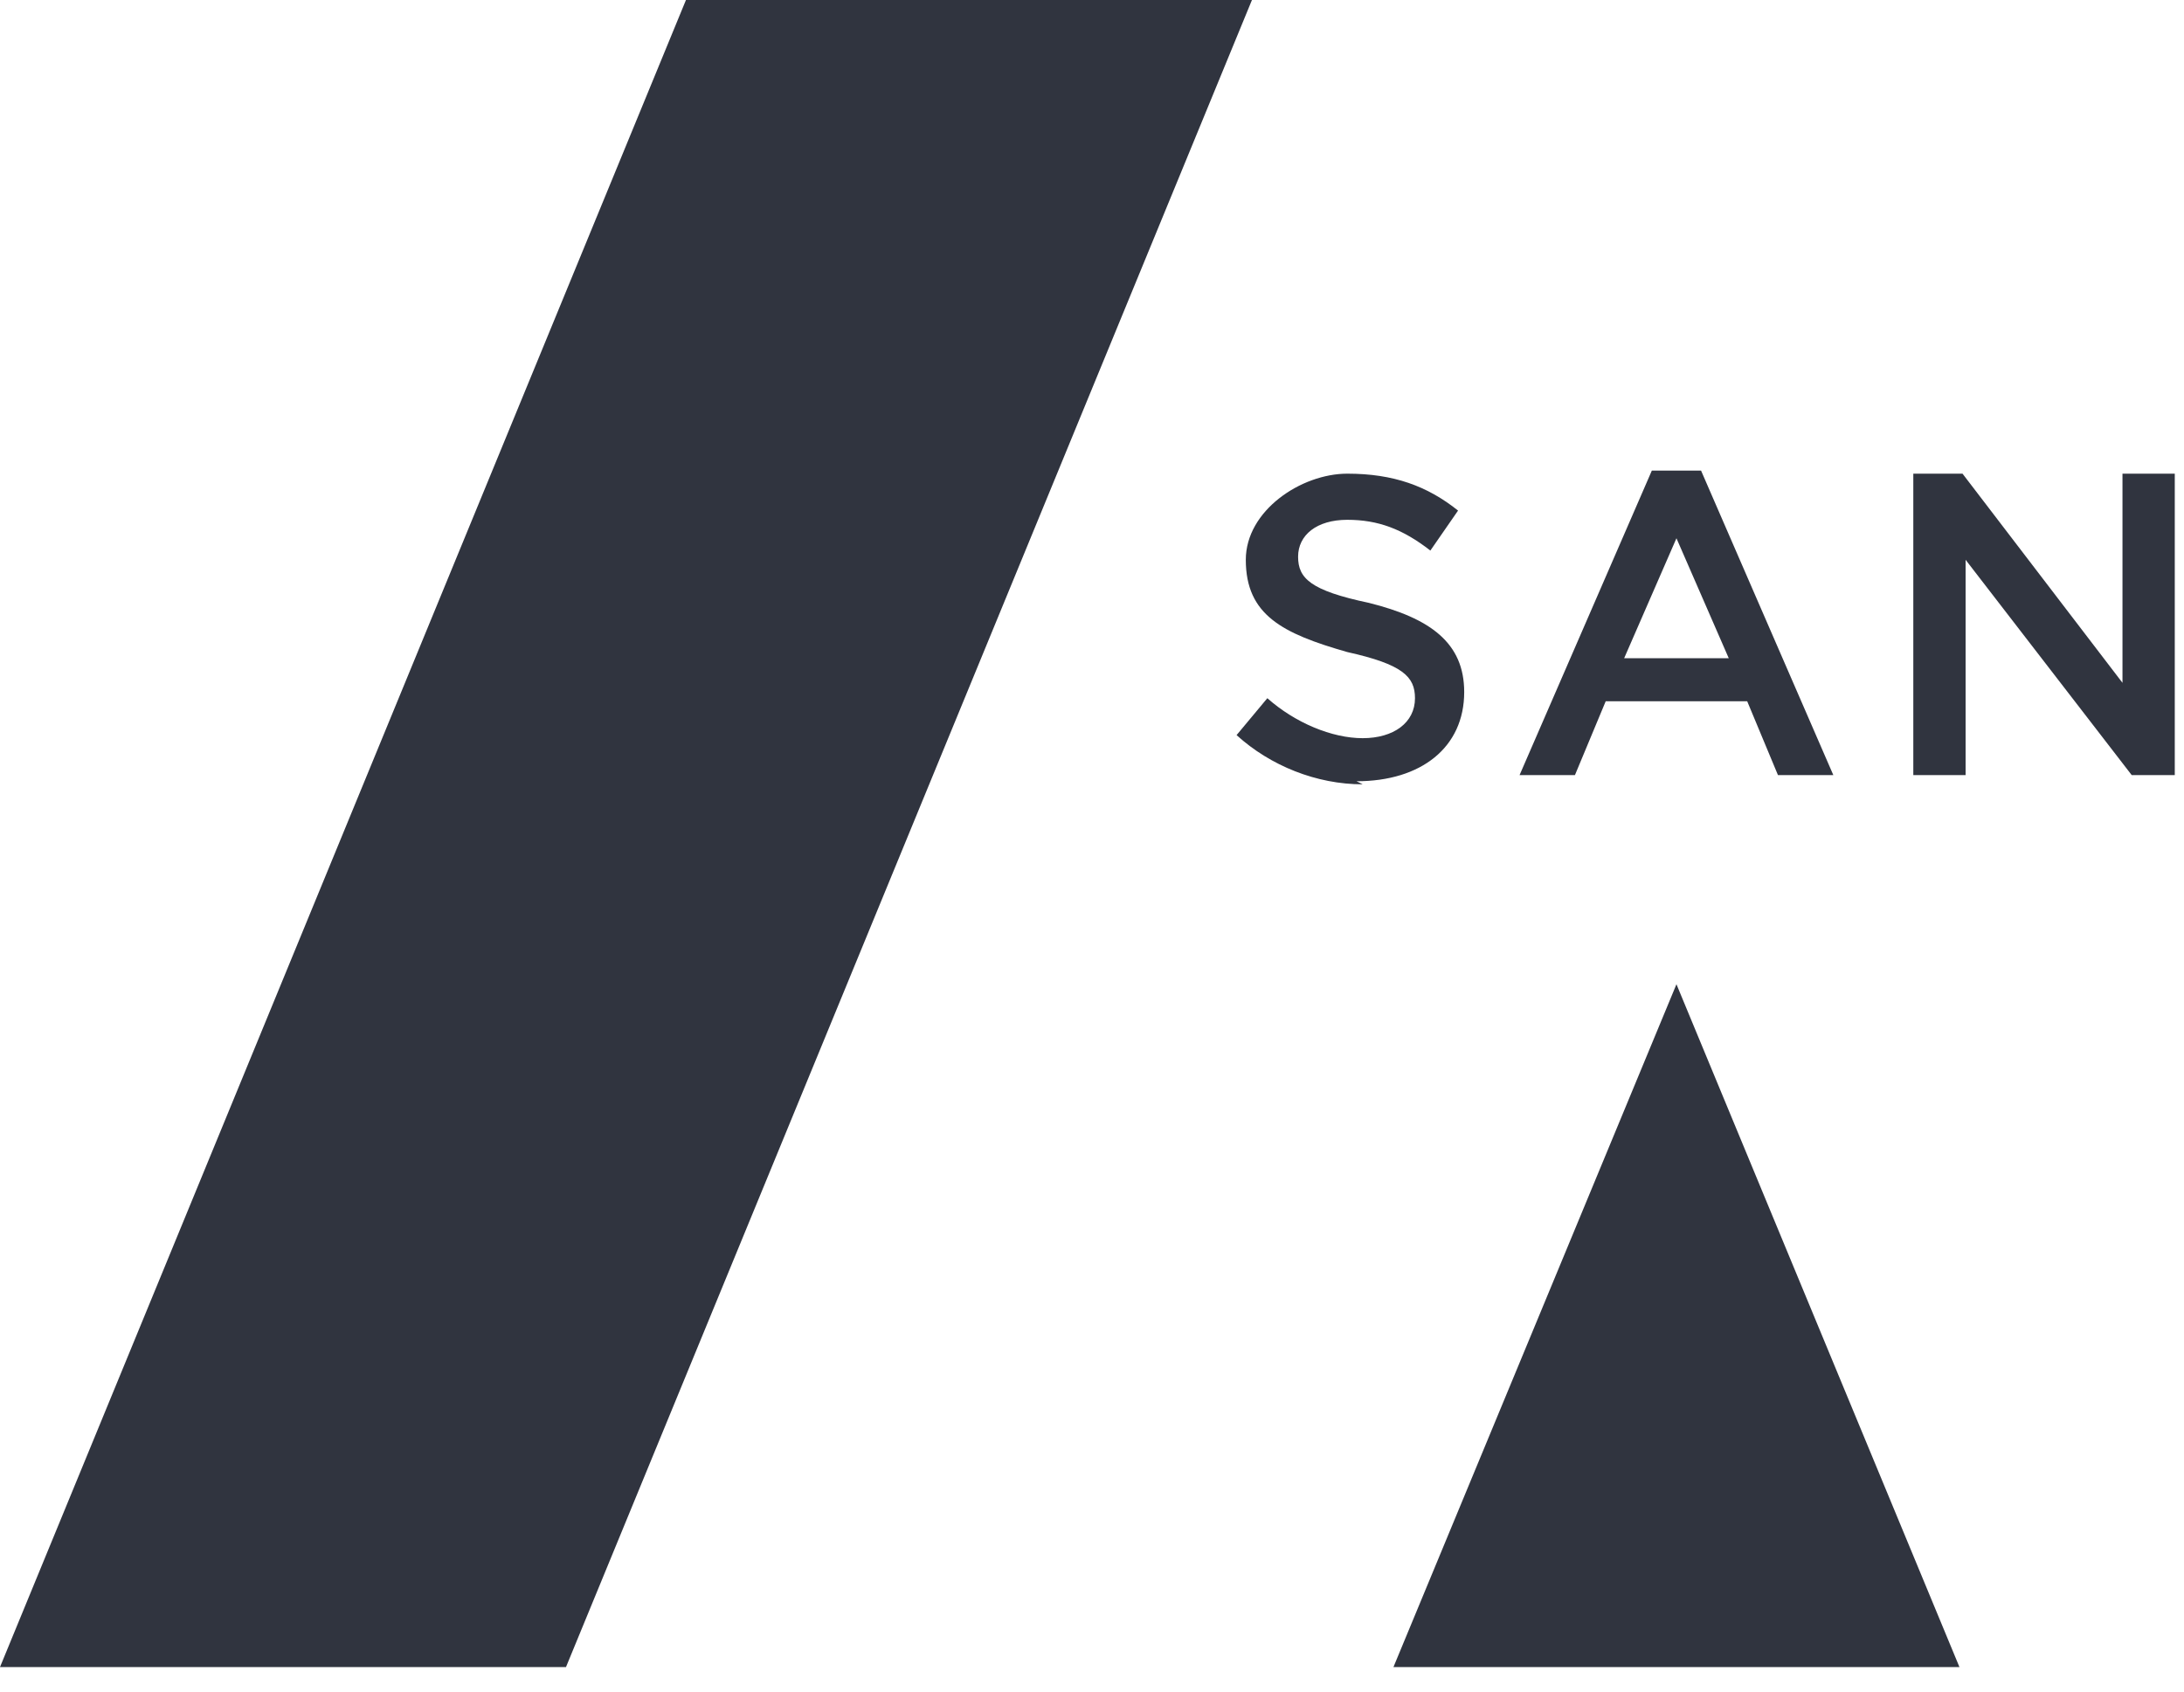
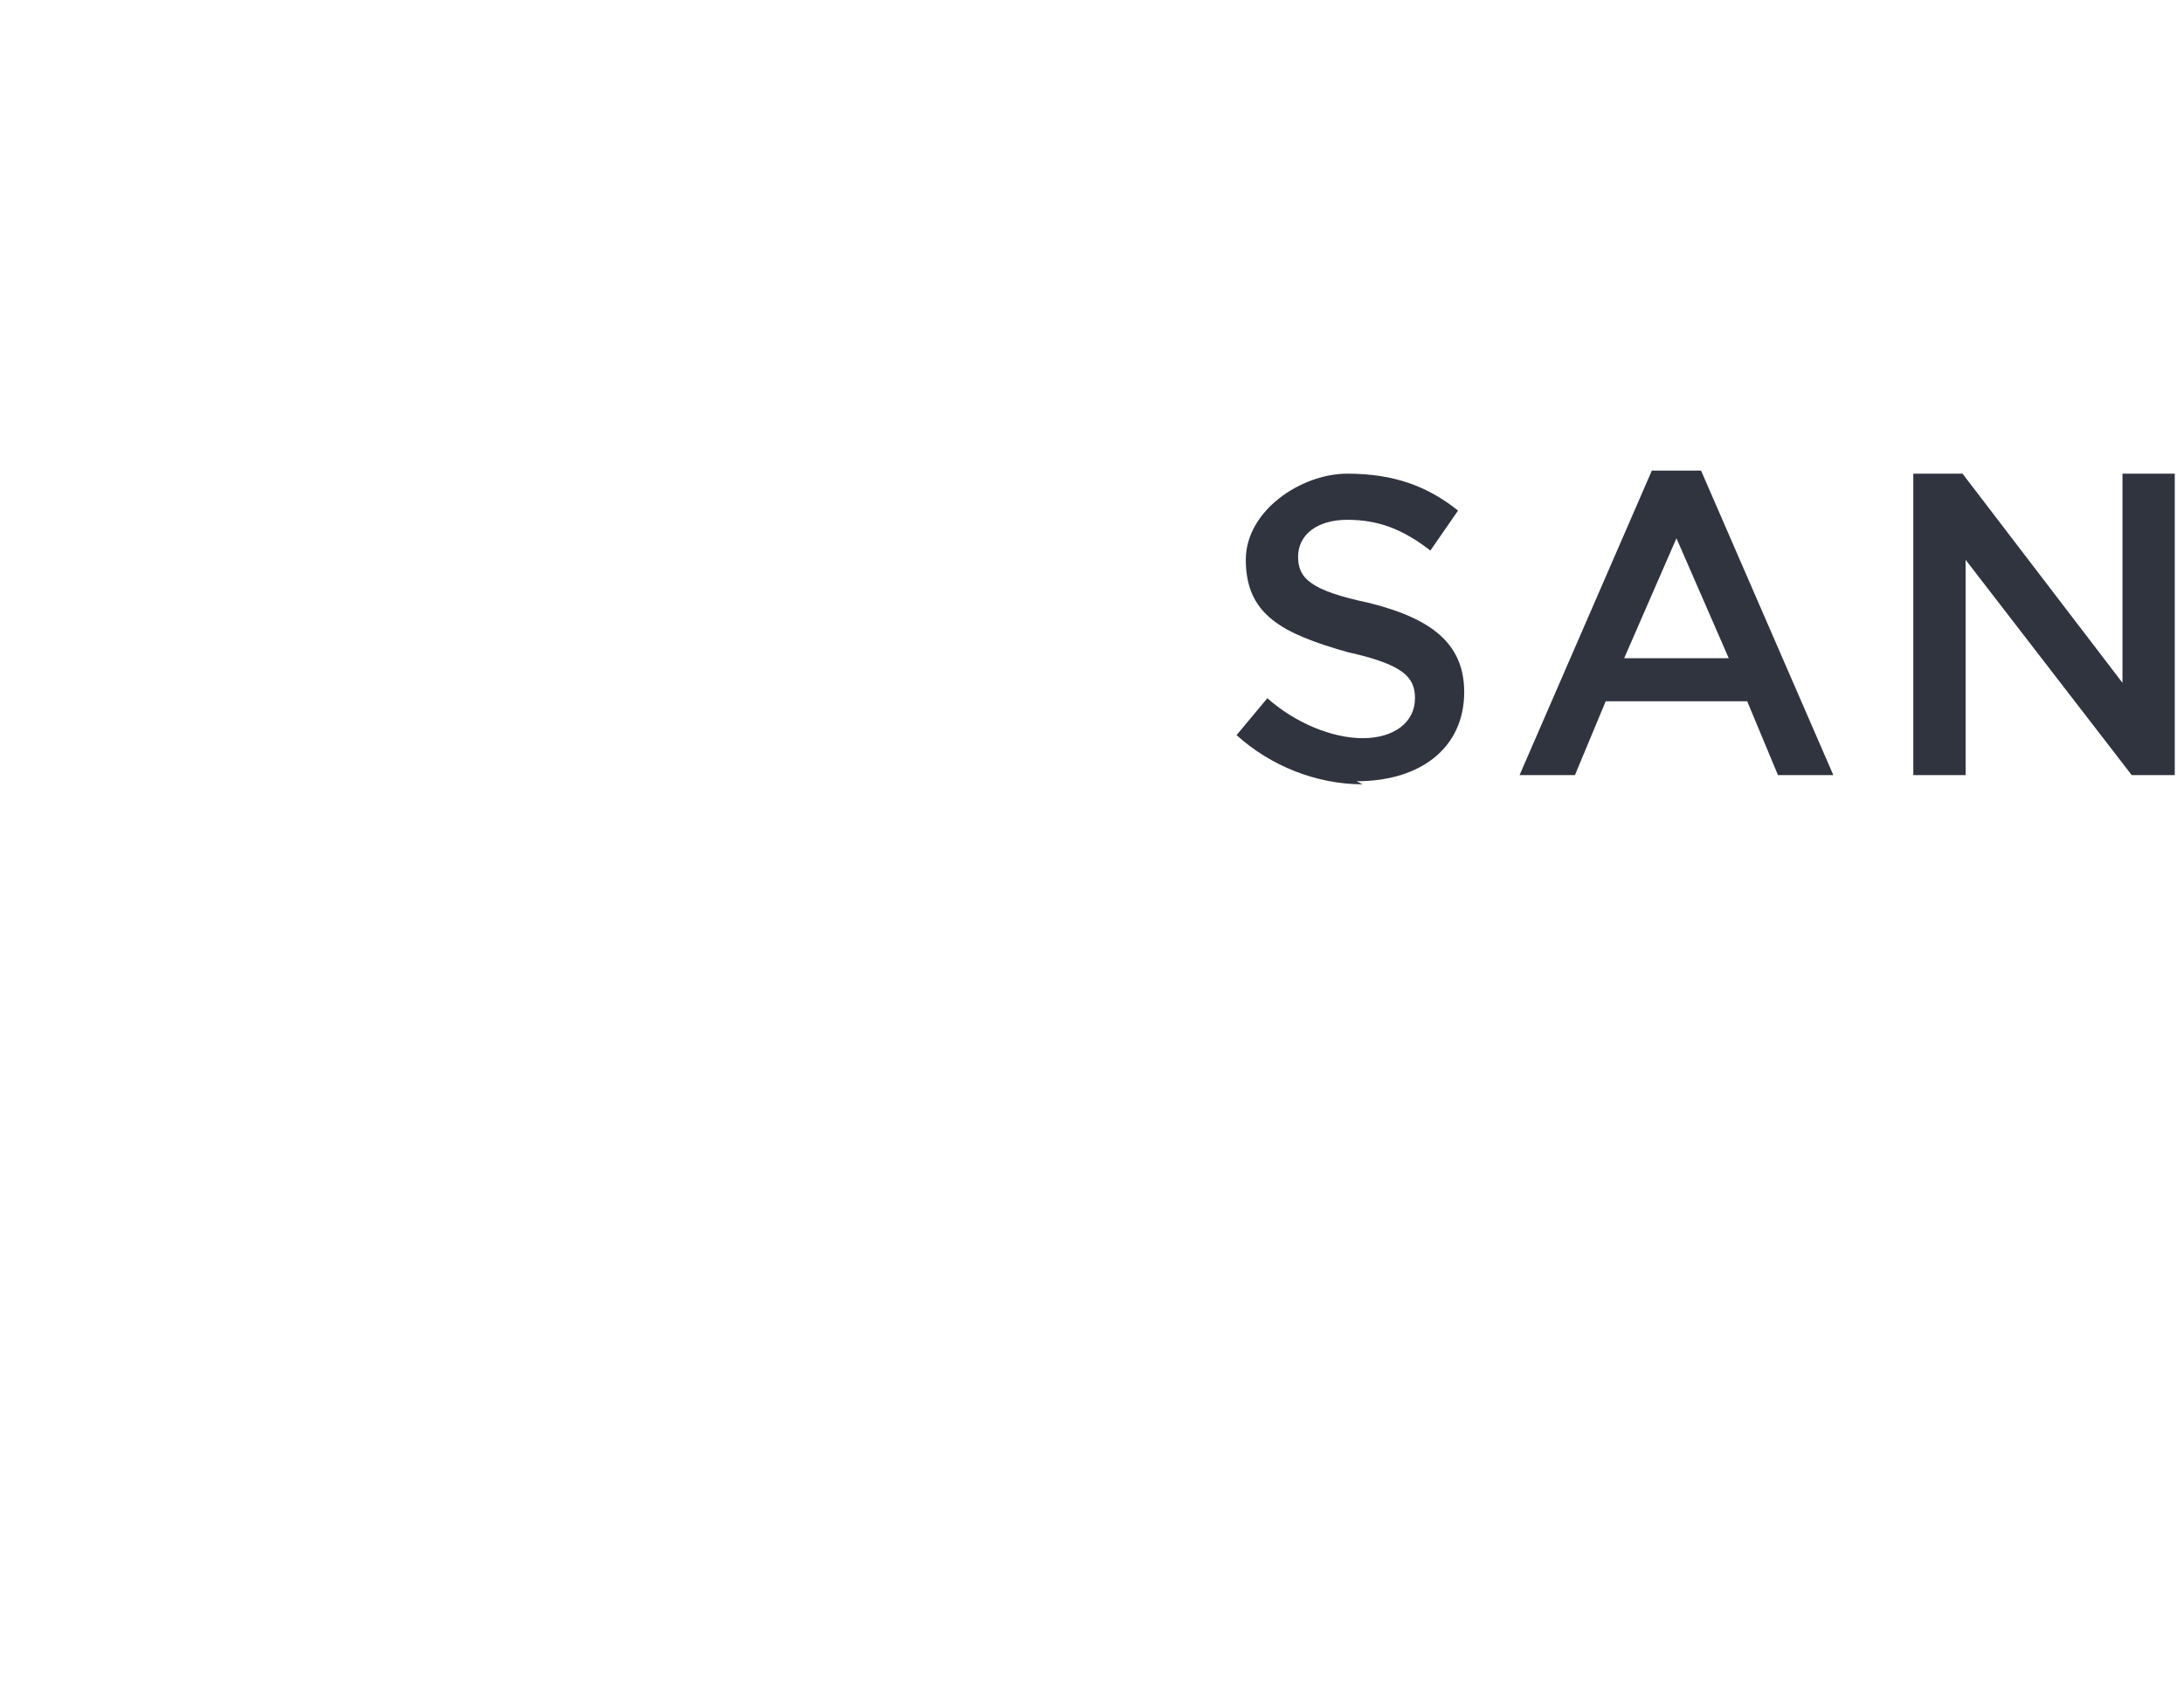
<svg xmlns="http://www.w3.org/2000/svg" id="Layer_1" data-name="Layer 1" version="1.1" viewBox="0 0 71 55">
  <defs>
    <style>
      .cls-1 {
        fill: #30343f;
        fill-rule: evenodd;
        stroke-width: 0px;
      }
    </style>
  </defs>
-   <polygon class="cls-1" points="22.3 0 0 54.2 18.4 54.2 40.7 0 22.3 0" />
-   <polygon class="cls-1" points="45.3 54.2 63.7 54.2 54.5 32 45.3 54.2" />
  <path class="cls-1" d="M44.1,25.4c2.1,0,3.5-1.1,3.5-2.9h0c0-1.6-1.1-2.4-3.1-2.9-1.9-.4-2.3-.8-2.3-1.5h0c0-.7.6-1.2,1.6-1.2s1.8.3,2.7,1l.9-1.3c-1-.8-2.1-1.2-3.6-1.2s-3.3,1.2-3.3,2.8h0c0,1.8,1.2,2.4,3.3,3,1.8.4,2.2.8,2.2,1.5h0c0,.8-.7,1.3-1.7,1.3s-2.2-.5-3.1-1.3l-1,1.2c1.1,1,2.6,1.6,4.1,1.6h0ZM49.4,25.2h1.8l1-2.4h4.6l1,2.4h1.8l-4.3-9.9h-1.6l-4.3,9.9h0ZM52.8,21.4l1.7-3.9,1.7,3.9h-3.4ZM62.2,25.2h1.7v-7l5.4,7h1.4v-9.8h-1.7v6.8l-5.2-6.8h-1.6v9.8h0Z" />
</svg>